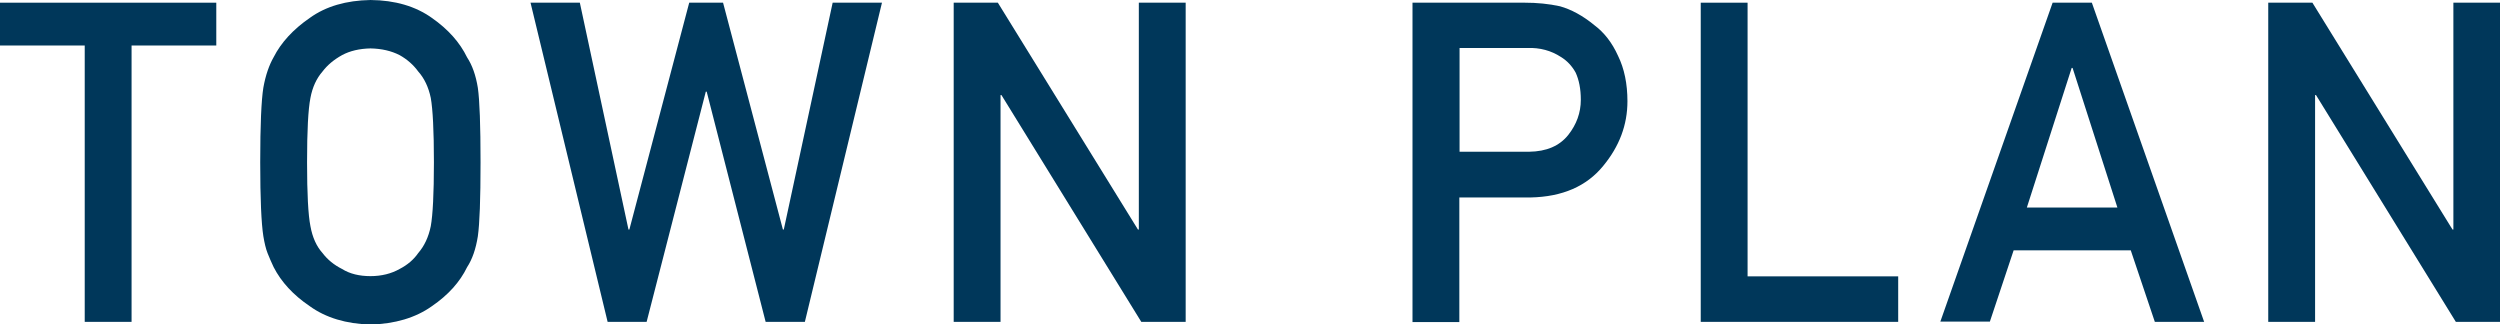
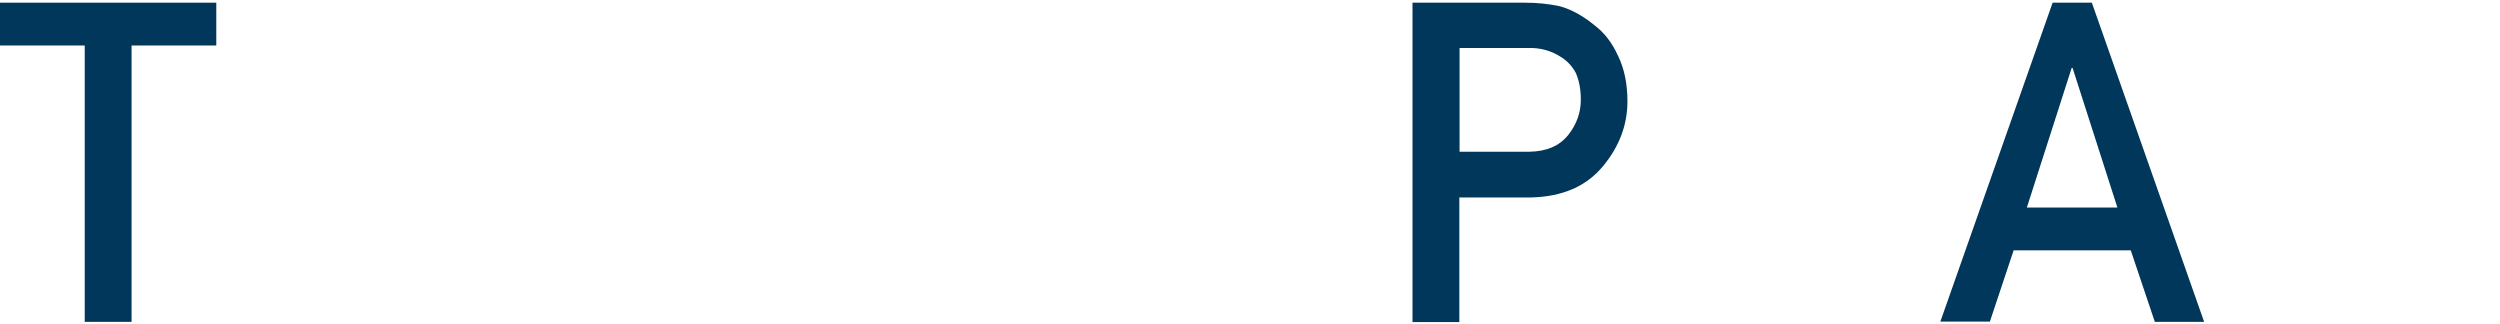
<svg xmlns="http://www.w3.org/2000/svg" id="_レイヤー_2" data-name="レイヤー 2" viewBox="0 0 111.54 14.47">
  <defs>
    <style>
      .cls-1 {
        fill: #00375a;
        stroke-width: 0px;
      }
    </style>
  </defs>
  <g id="LAYOUT">
    <g>
      <path class="cls-1" d="m3.78,2.03H0V.12h9.65v1.91h-3.78v12.33h-2.09V2.03Z" />
-       <path class="cls-1" d="m11.61,7.24c0-1.66.05-2.77.14-3.33.1-.56.26-1.01.46-1.36.33-.65.87-1.24,1.61-1.75.72-.52,1.63-.78,2.71-.8,1.1.01,2.01.28,2.74.8.73.51,1.25,1.1,1.57,1.76.23.35.39.8.48,1.36.08.56.12,1.67.12,3.32s-.04,2.73-.12,3.3c-.09.57-.25,1.03-.48,1.38-.32.66-.84,1.24-1.57,1.74-.73.52-1.65.79-2.74.82-1.08-.03-1.99-.3-2.71-.82-.74-.5-1.27-1.08-1.61-1.74-.1-.21-.19-.42-.27-.62-.08-.2-.14-.46-.19-.76-.09-.57-.14-1.67-.14-3.3Zm2.09,0c0,1.4.05,2.35.15,2.85.09.5.27.9.54,1.2.22.29.51.53.87.71.35.22.78.32,1.27.32s.93-.11,1.3-.32c.35-.18.63-.42.83-.71.27-.31.46-.71.56-1.2.09-.5.14-1.44.14-2.85s-.05-2.36-.14-2.87c-.1-.48-.29-.88-.56-1.18-.21-.29-.49-.54-.83-.73-.37-.19-.8-.29-1.3-.3-.49.01-.92.11-1.27.3-.36.2-.65.44-.87.73-.27.31-.45.7-.54,1.18-.1.51-.15,1.46-.15,2.87Z" />
-       <path class="cls-1" d="m23.67.12h2.2l2.17,10.12h.04L30.75.12h1.51l2.67,10.12h.04L37.15.12h2.2l-3.44,14.24h-1.75l-2.63-10.27h-.04l-2.64,10.27h-1.74L23.67.12Z" />
-       <path class="cls-1" d="m42.55.12h1.97l6.25,10.12h.04V.12h2.09v14.24h-1.98l-6.24-10.12h-.04v10.12h-2.09V.12Z" />
      <path class="cls-1" d="m63.03.12h5c.54,0,1.07.05,1.57.16.5.14,1.02.42,1.53.84.43.32.79.77,1.06,1.37.28.57.42,1.25.42,2.03,0,1.05-.36,2.01-1.08,2.88-.74.91-1.82,1.38-3.24,1.41h-3.18v5.56h-2.09V.12Zm2.09,6.65h3.1c.78-.01,1.36-.26,1.75-.75.37-.47.56-.99.56-1.57,0-.48-.08-.88-.23-1.21-.16-.29-.38-.53-.66-.7-.43-.28-.93-.42-1.5-.4h-3.02v4.62Z" />
-       <path class="cls-1" d="m75.88.12h2.09v12.21h6.72v2.03h-8.81V.12Z" />
      <path class="cls-1" d="m95.07,11.17h-5.23l-1.06,3.18h-2.21L91.58.12h1.75l5.01,14.24h-2.2l-1.07-3.18Zm-.6-1.91l-2-6.23h-.04l-2,6.23h4.03Z" />
-       <path class="cls-1" d="m101.2.12h1.97l6.25,10.12h.04V.12h2.09v14.24h-1.98l-6.24-10.12h-.04v10.12h-2.09V.12Z" />
    </g>
  </g>
</svg>